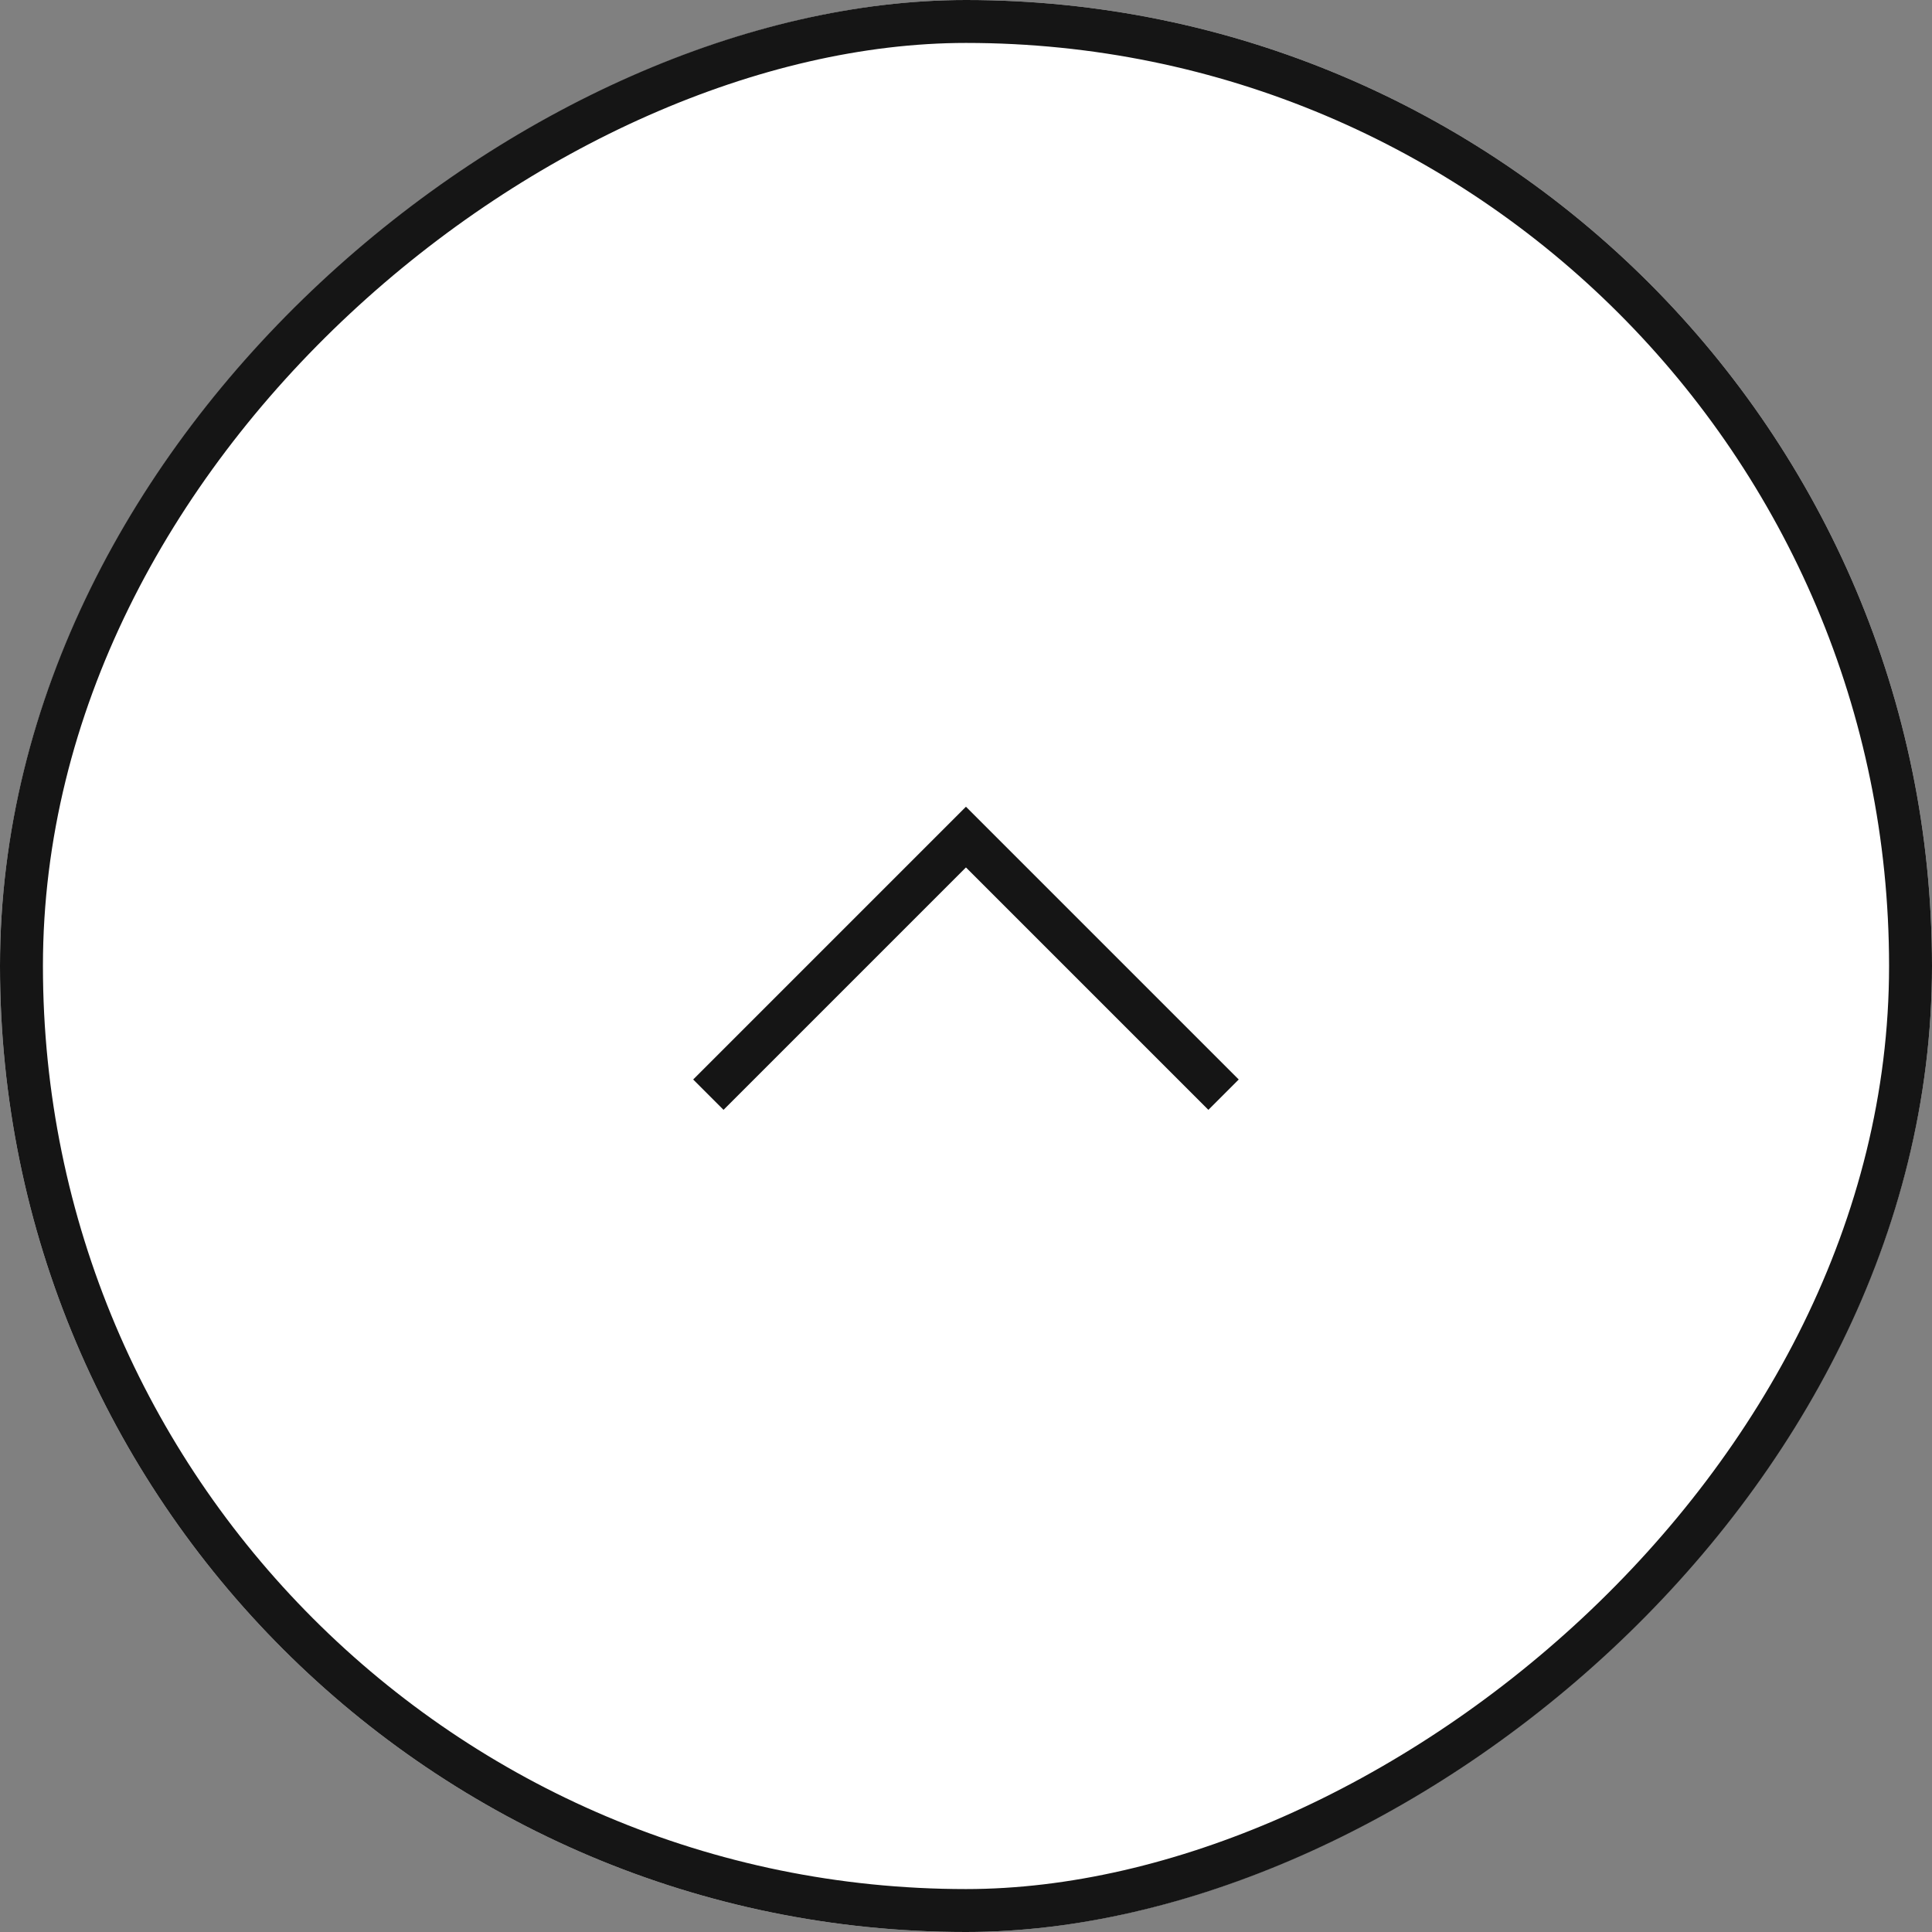
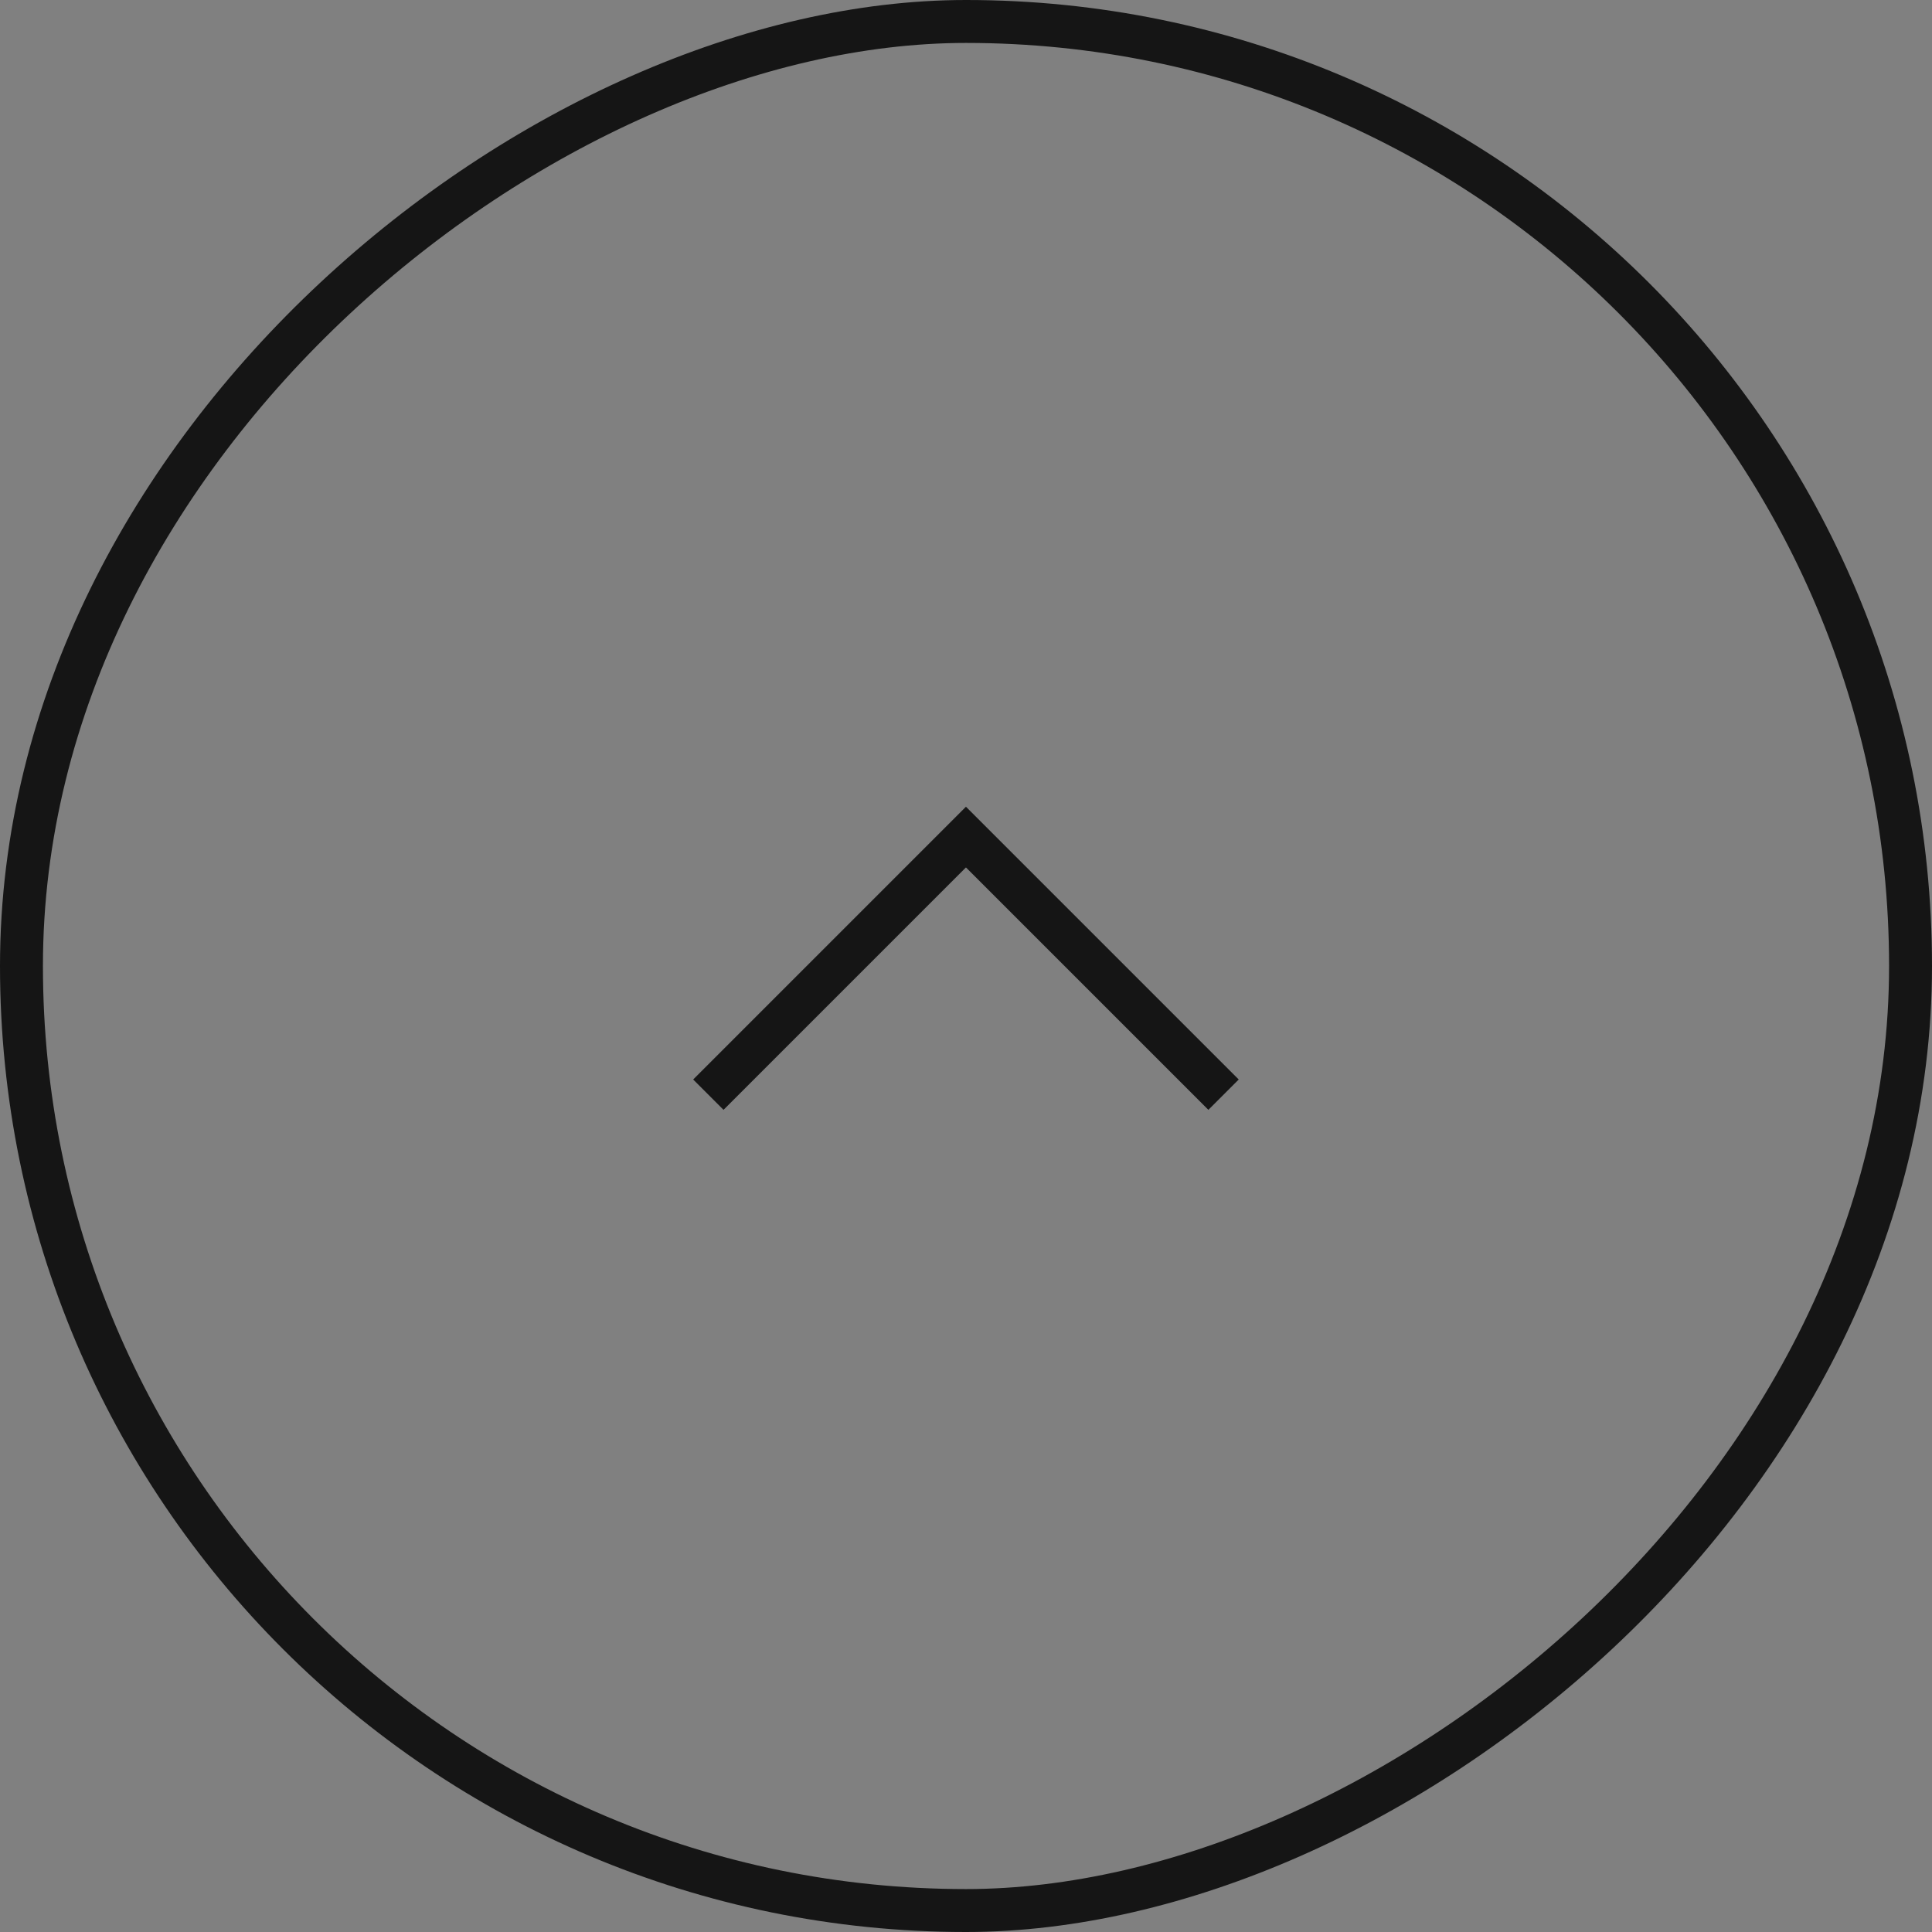
<svg xmlns="http://www.w3.org/2000/svg" width="45" height="45">
  <rect width="100%" height="100%" fill="#808080" stroke="none" />
  <g data-name="グループ 420" stroke="#151515">
    <g data-name="長方形 4" transform="rotate(-90 22.5 22.5)" fill="#fff">
-       <rect width="45" height="45" rx="22.5" stroke="none" />
      <rect x=".5" y=".5" width="44" height="44" rx="22" fill="none" />
    </g>
    <path data-name="パス 2" d="M16.499 25.497l6-6 6 6" fill="none" />
  </g>
</svg>